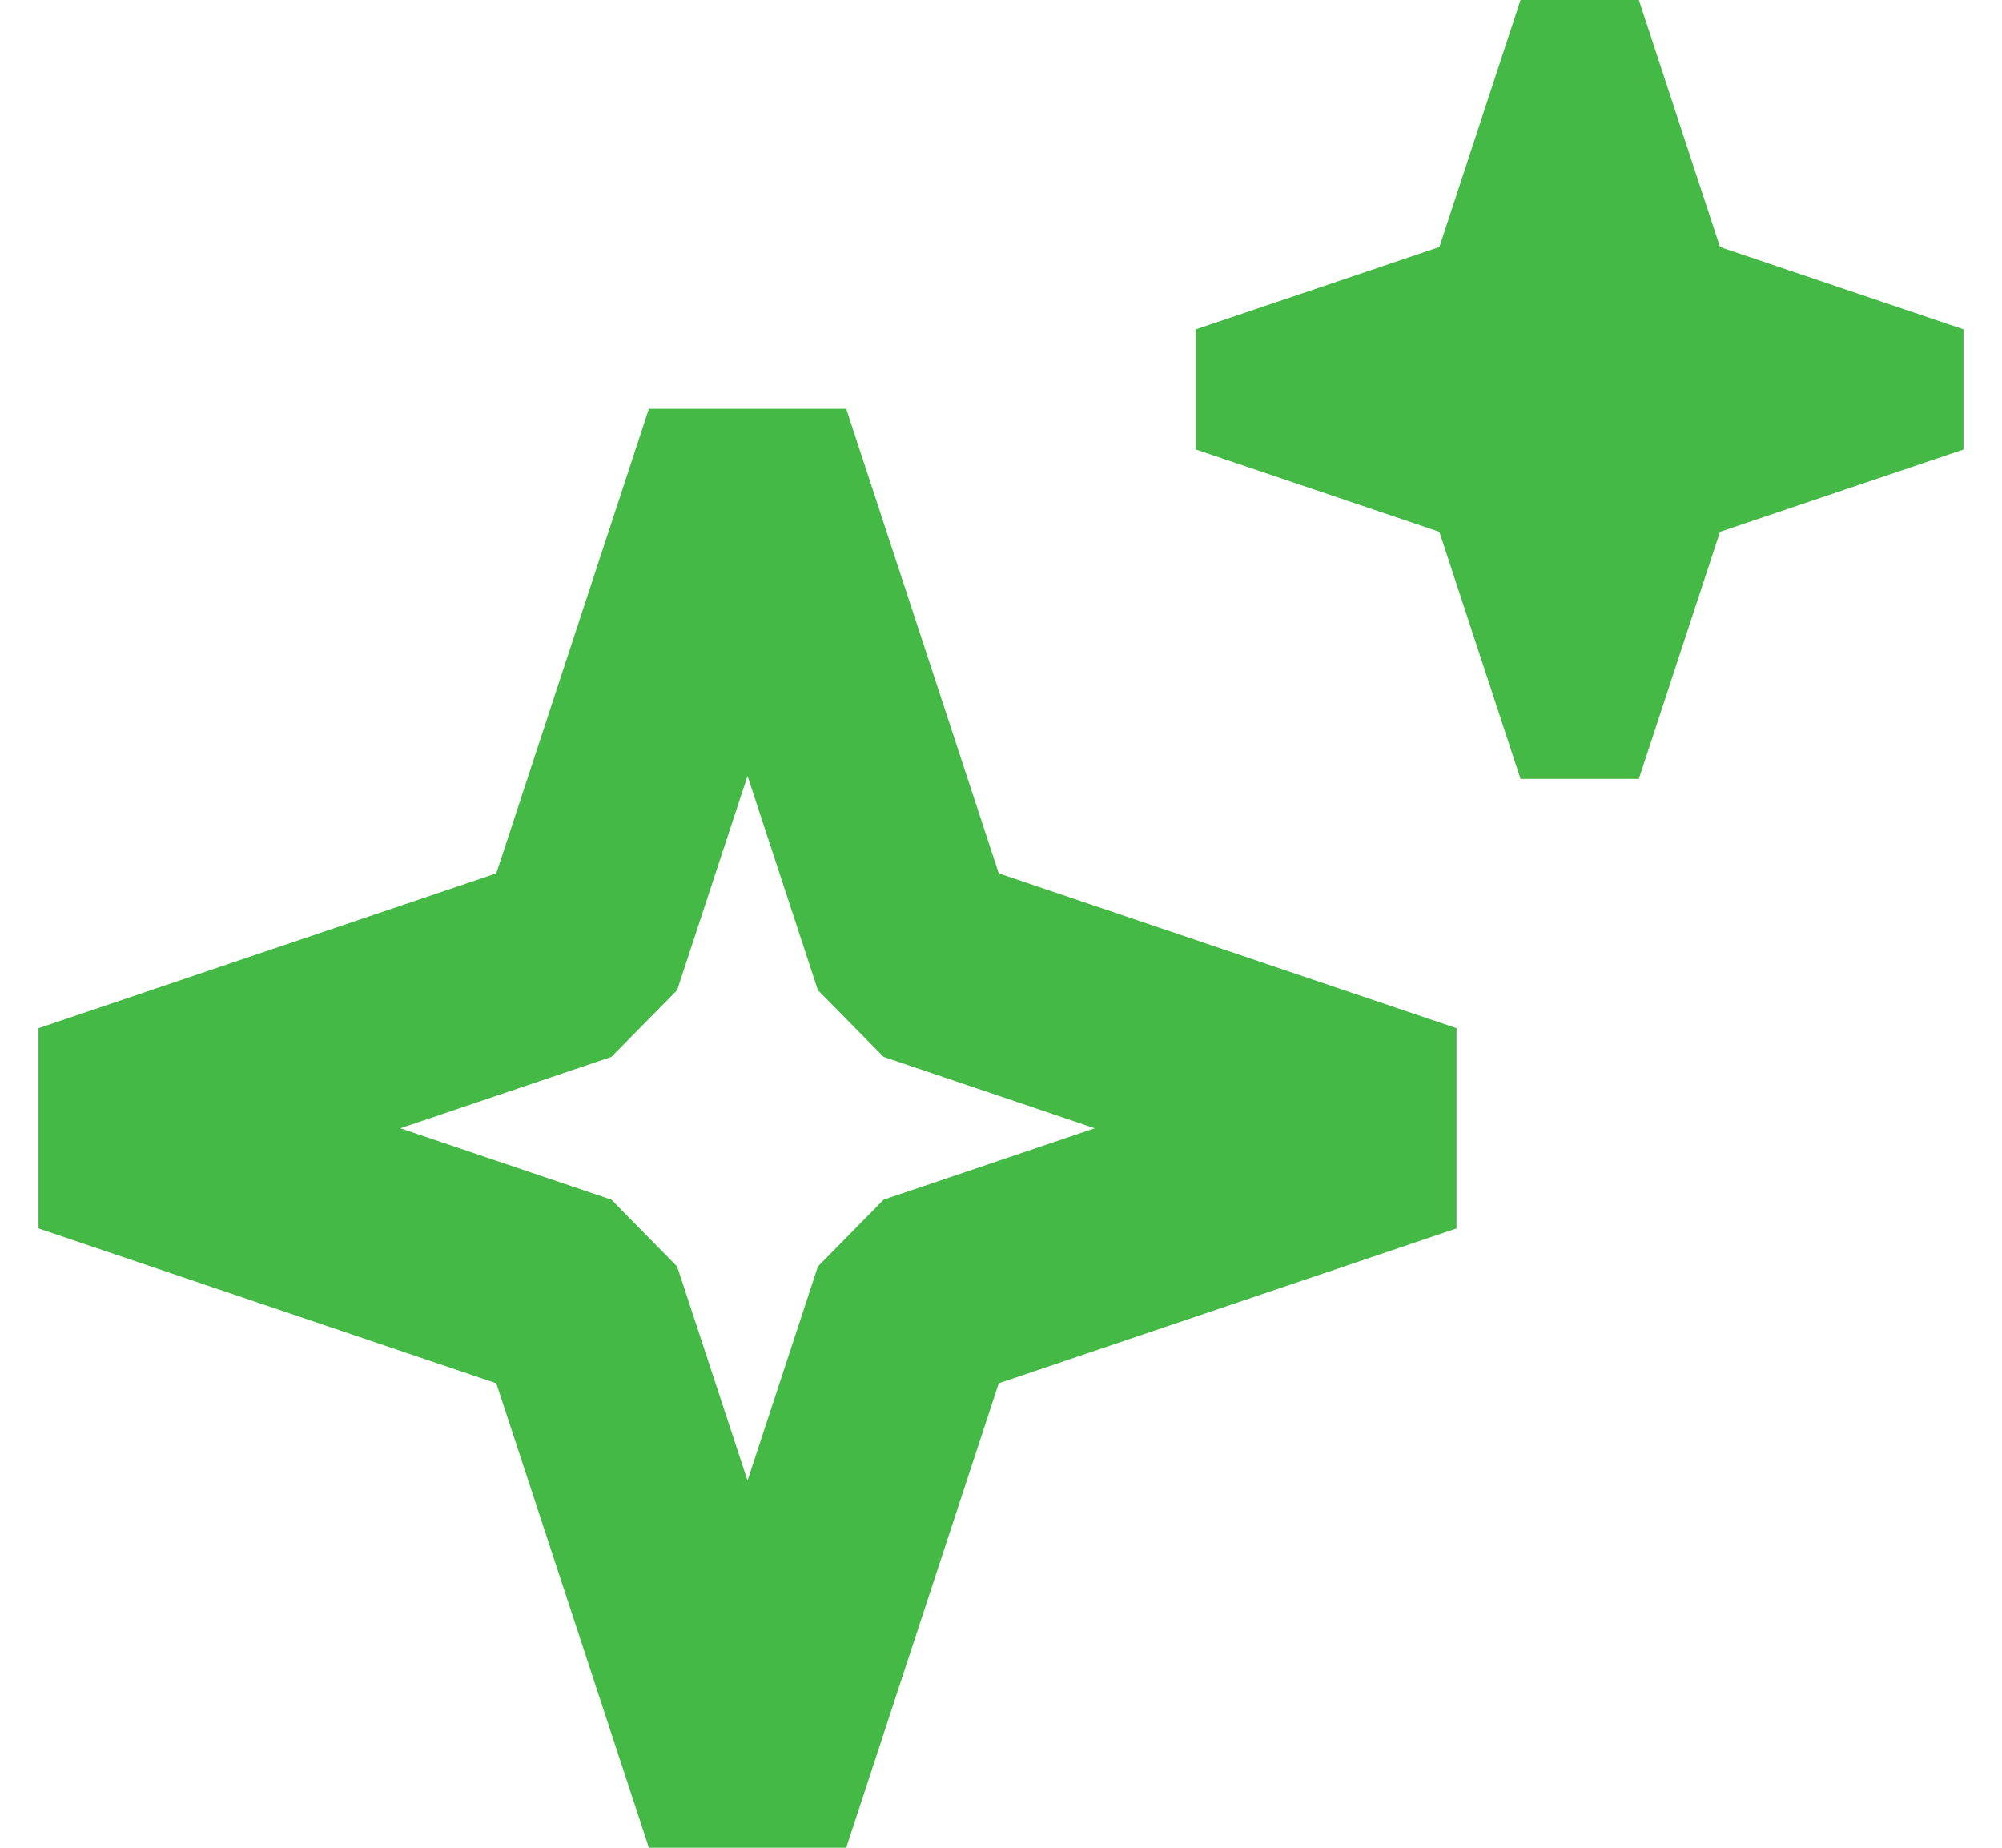
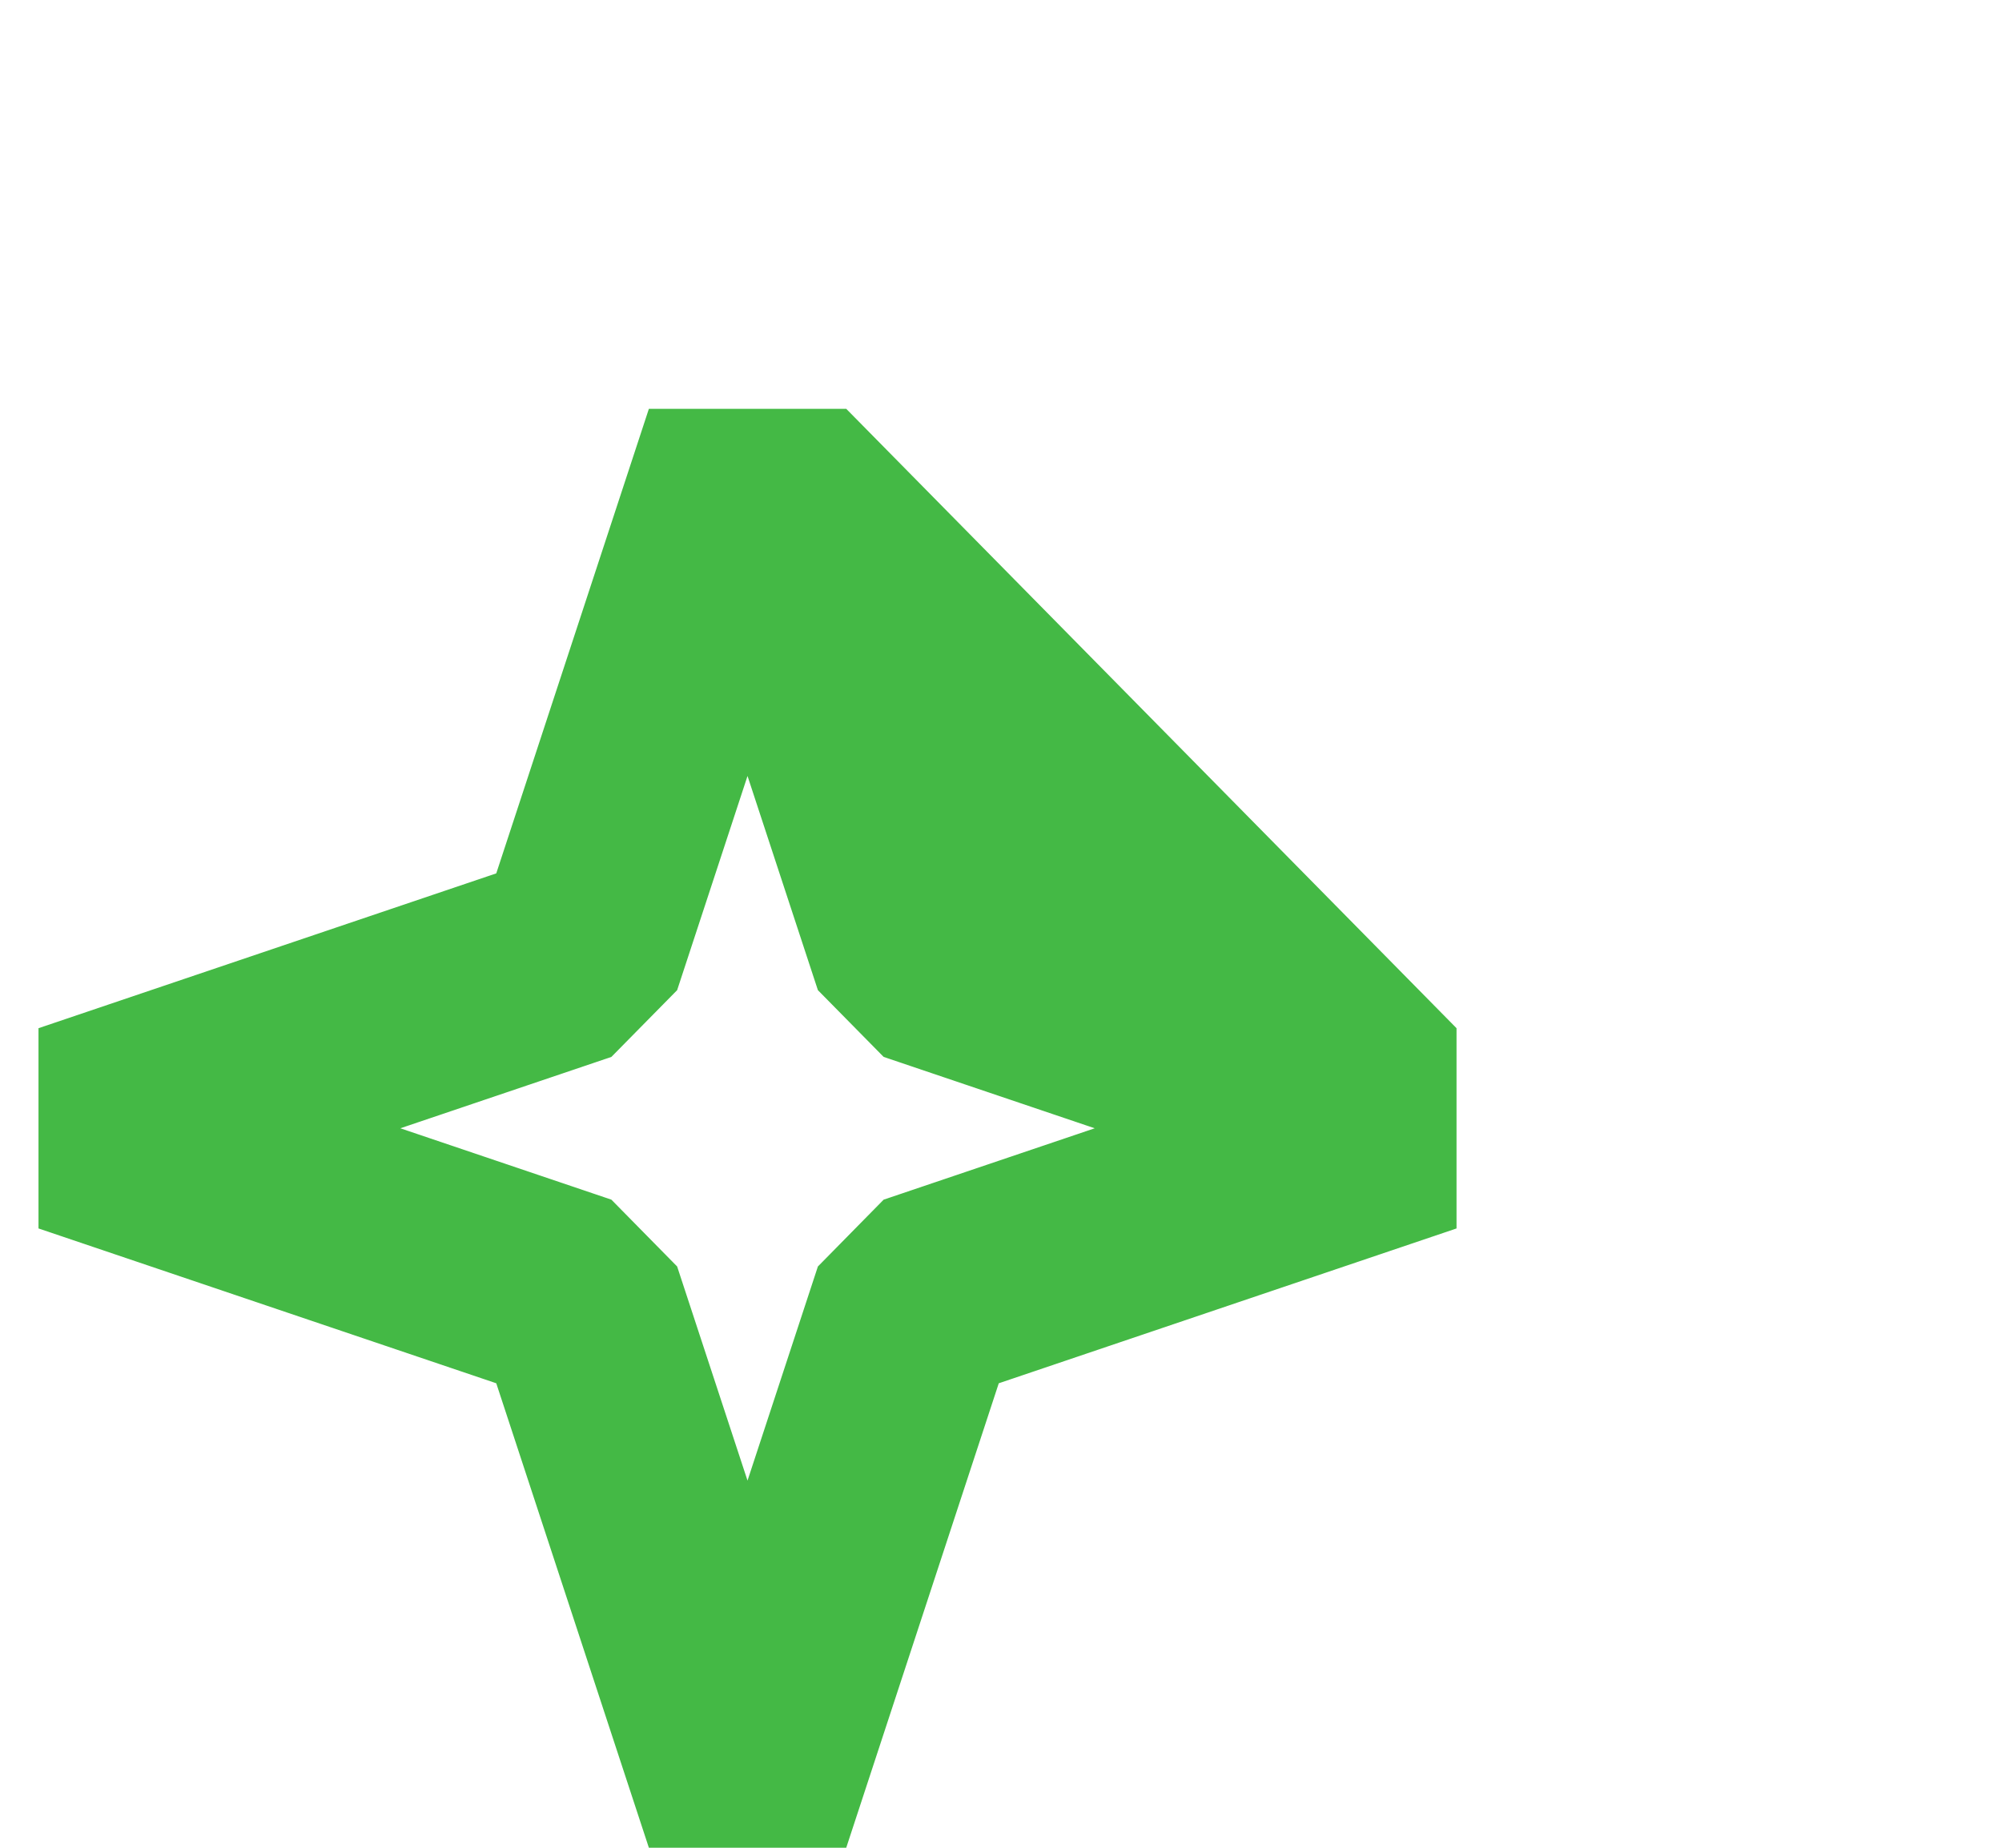
<svg xmlns="http://www.w3.org/2000/svg" width="26" height="24" viewBox="0 0 26 24" fill="none">
-   <path fill-rule="evenodd" clip-rule="evenodd" d="M6.445 11.344L8.427 5.31H10.99L12.971 11.344L18.916 13.355V15.956L12.971 17.967L10.99 24H8.427L6.445 17.967L0.5 15.956V13.355L6.445 11.344ZM9.708 10.079L8.794 12.861L7.94 13.728L5.199 14.655L7.94 15.582L8.794 16.45L9.708 19.231L10.622 16.45L11.476 15.582L14.217 14.655L11.476 13.728L10.622 12.861L9.708 10.079Z" fill="#44B945" />
-   <path fill-rule="evenodd" clip-rule="evenodd" d="M18.693 3.209L19.747 0H21.284L22.338 3.209L25.5 4.278V5.839L22.338 6.908L21.284 10.117H19.747L18.693 6.908L15.531 5.839V4.278L18.693 3.209Z" fill="#44B945" />
+   <path fill-rule="evenodd" clip-rule="evenodd" d="M6.445 11.344L8.427 5.31H10.99L18.916 13.355V15.956L12.971 17.967L10.99 24H8.427L6.445 17.967L0.5 15.956V13.355L6.445 11.344ZM9.708 10.079L8.794 12.861L7.94 13.728L5.199 14.655L7.94 15.582L8.794 16.45L9.708 19.231L10.622 16.45L11.476 15.582L14.217 14.655L11.476 13.728L10.622 12.861L9.708 10.079Z" fill="#44B945" />
</svg>